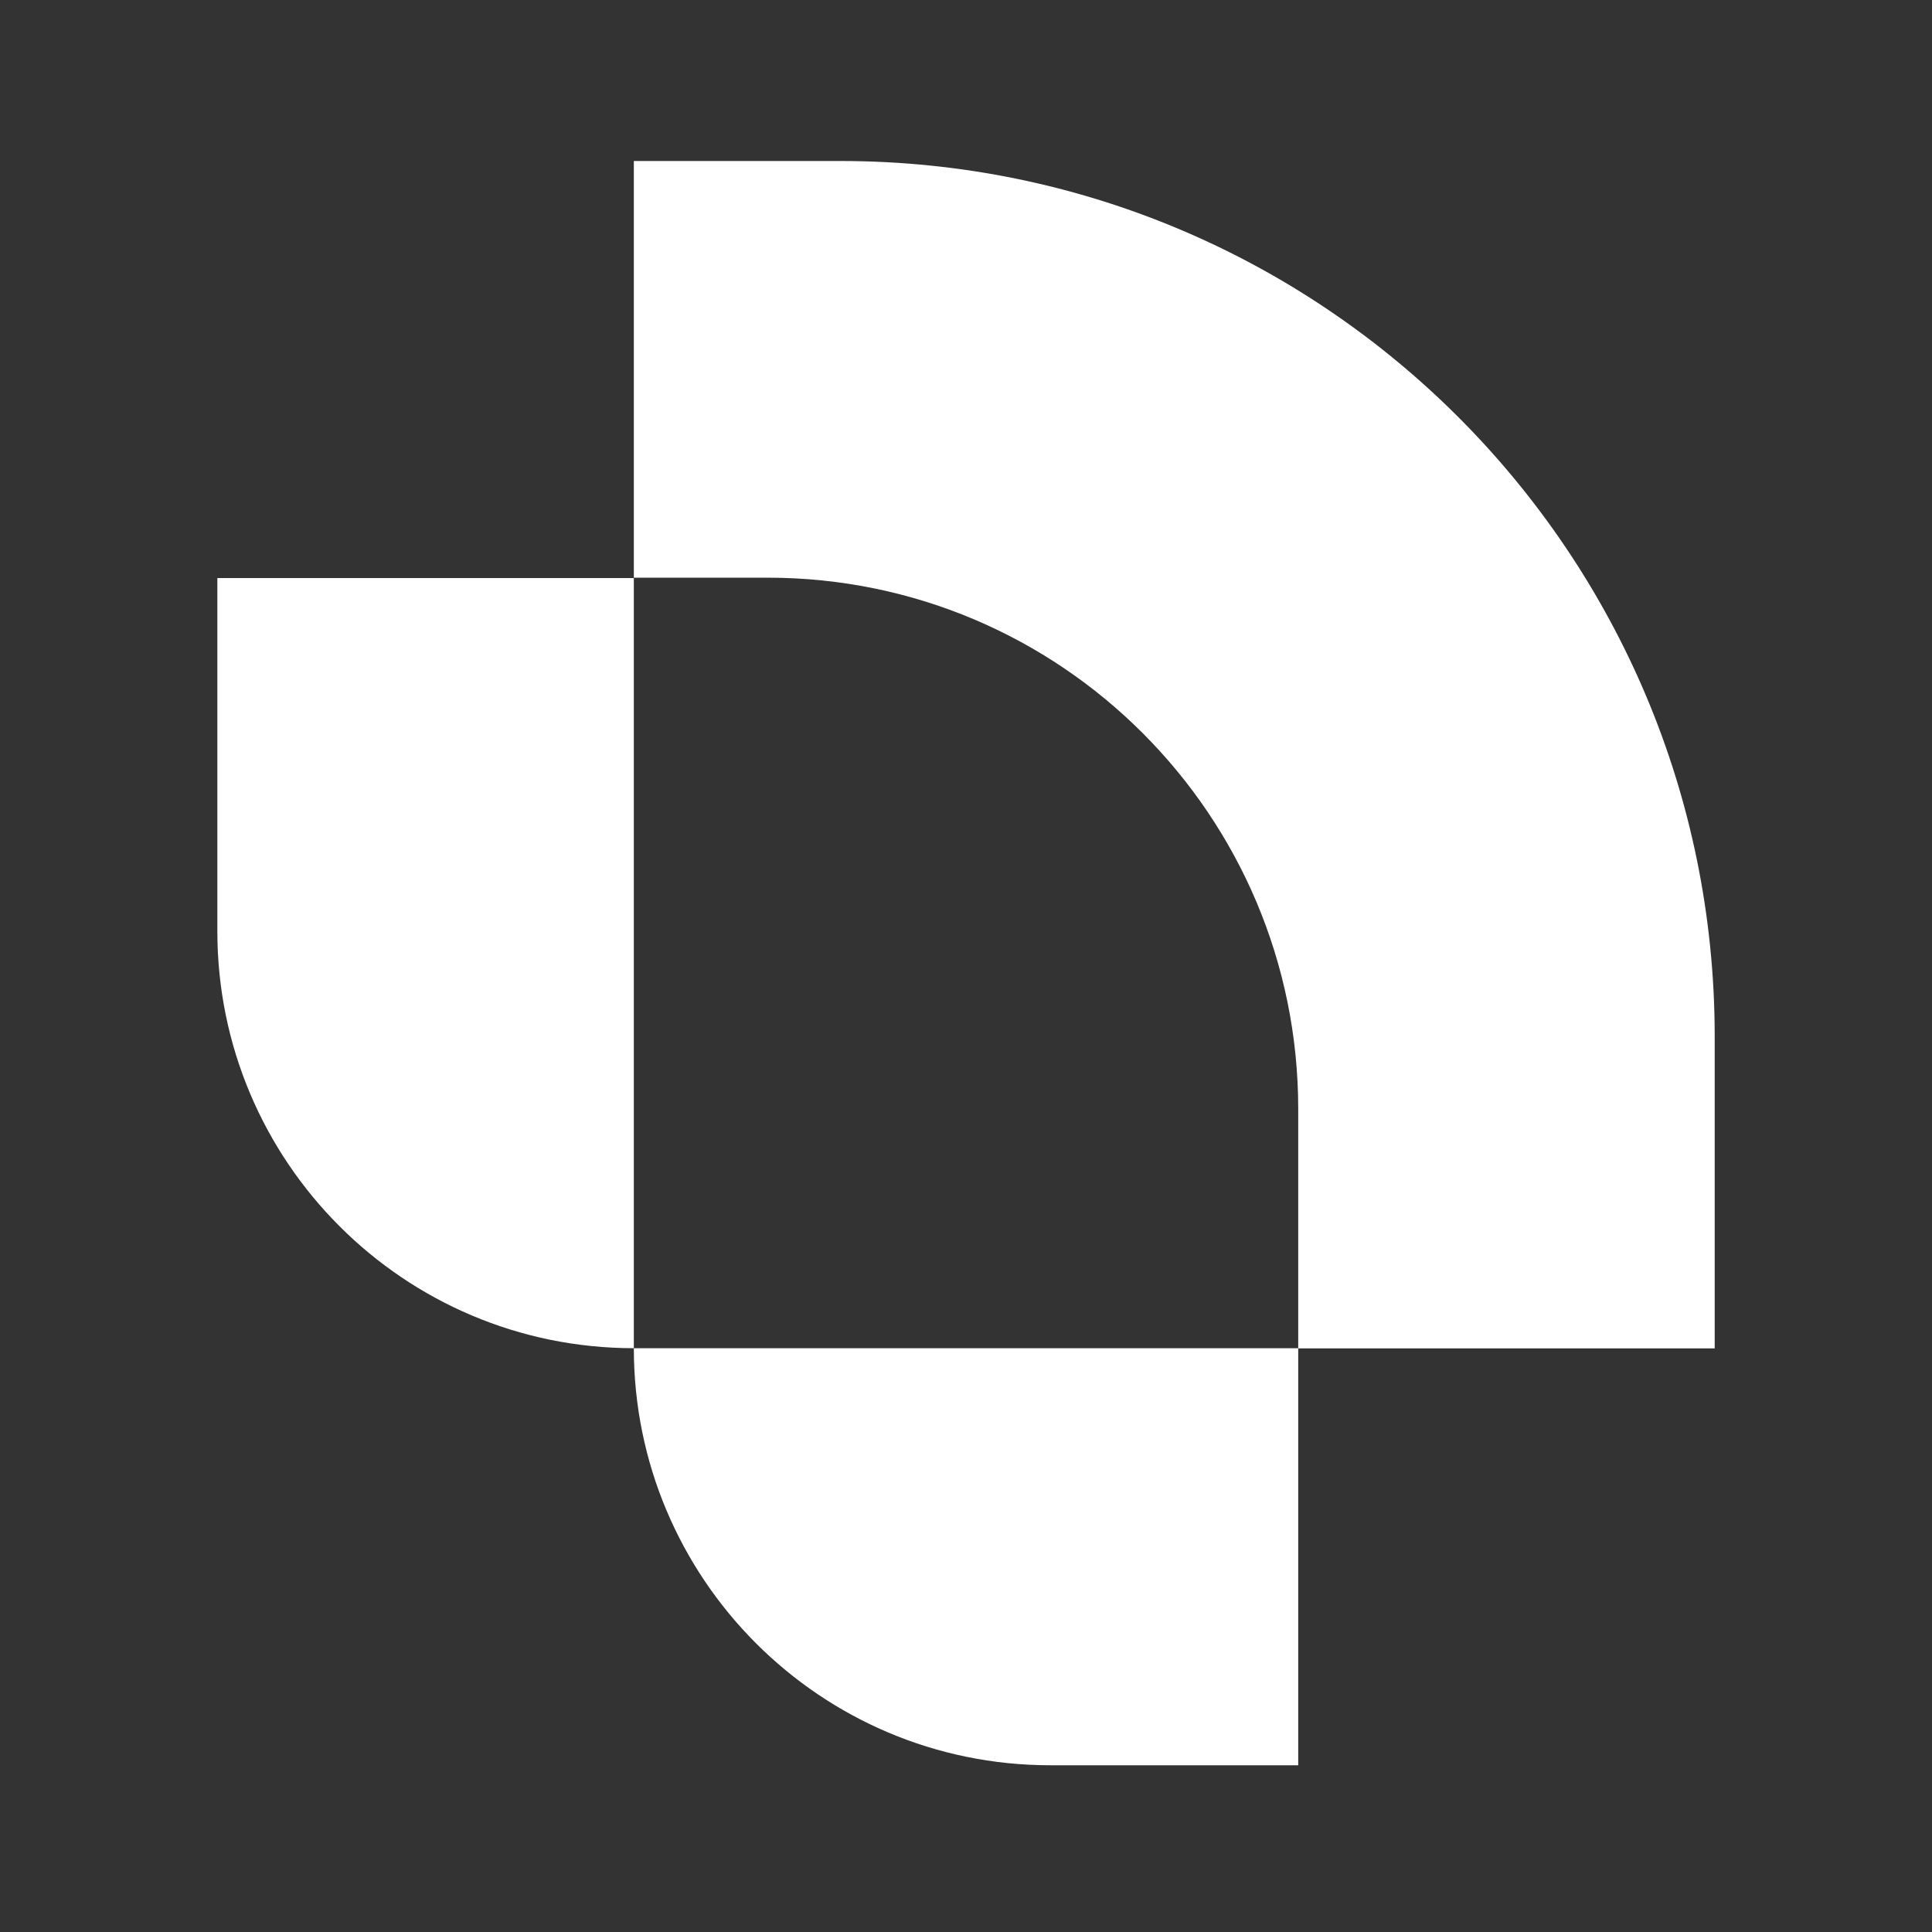
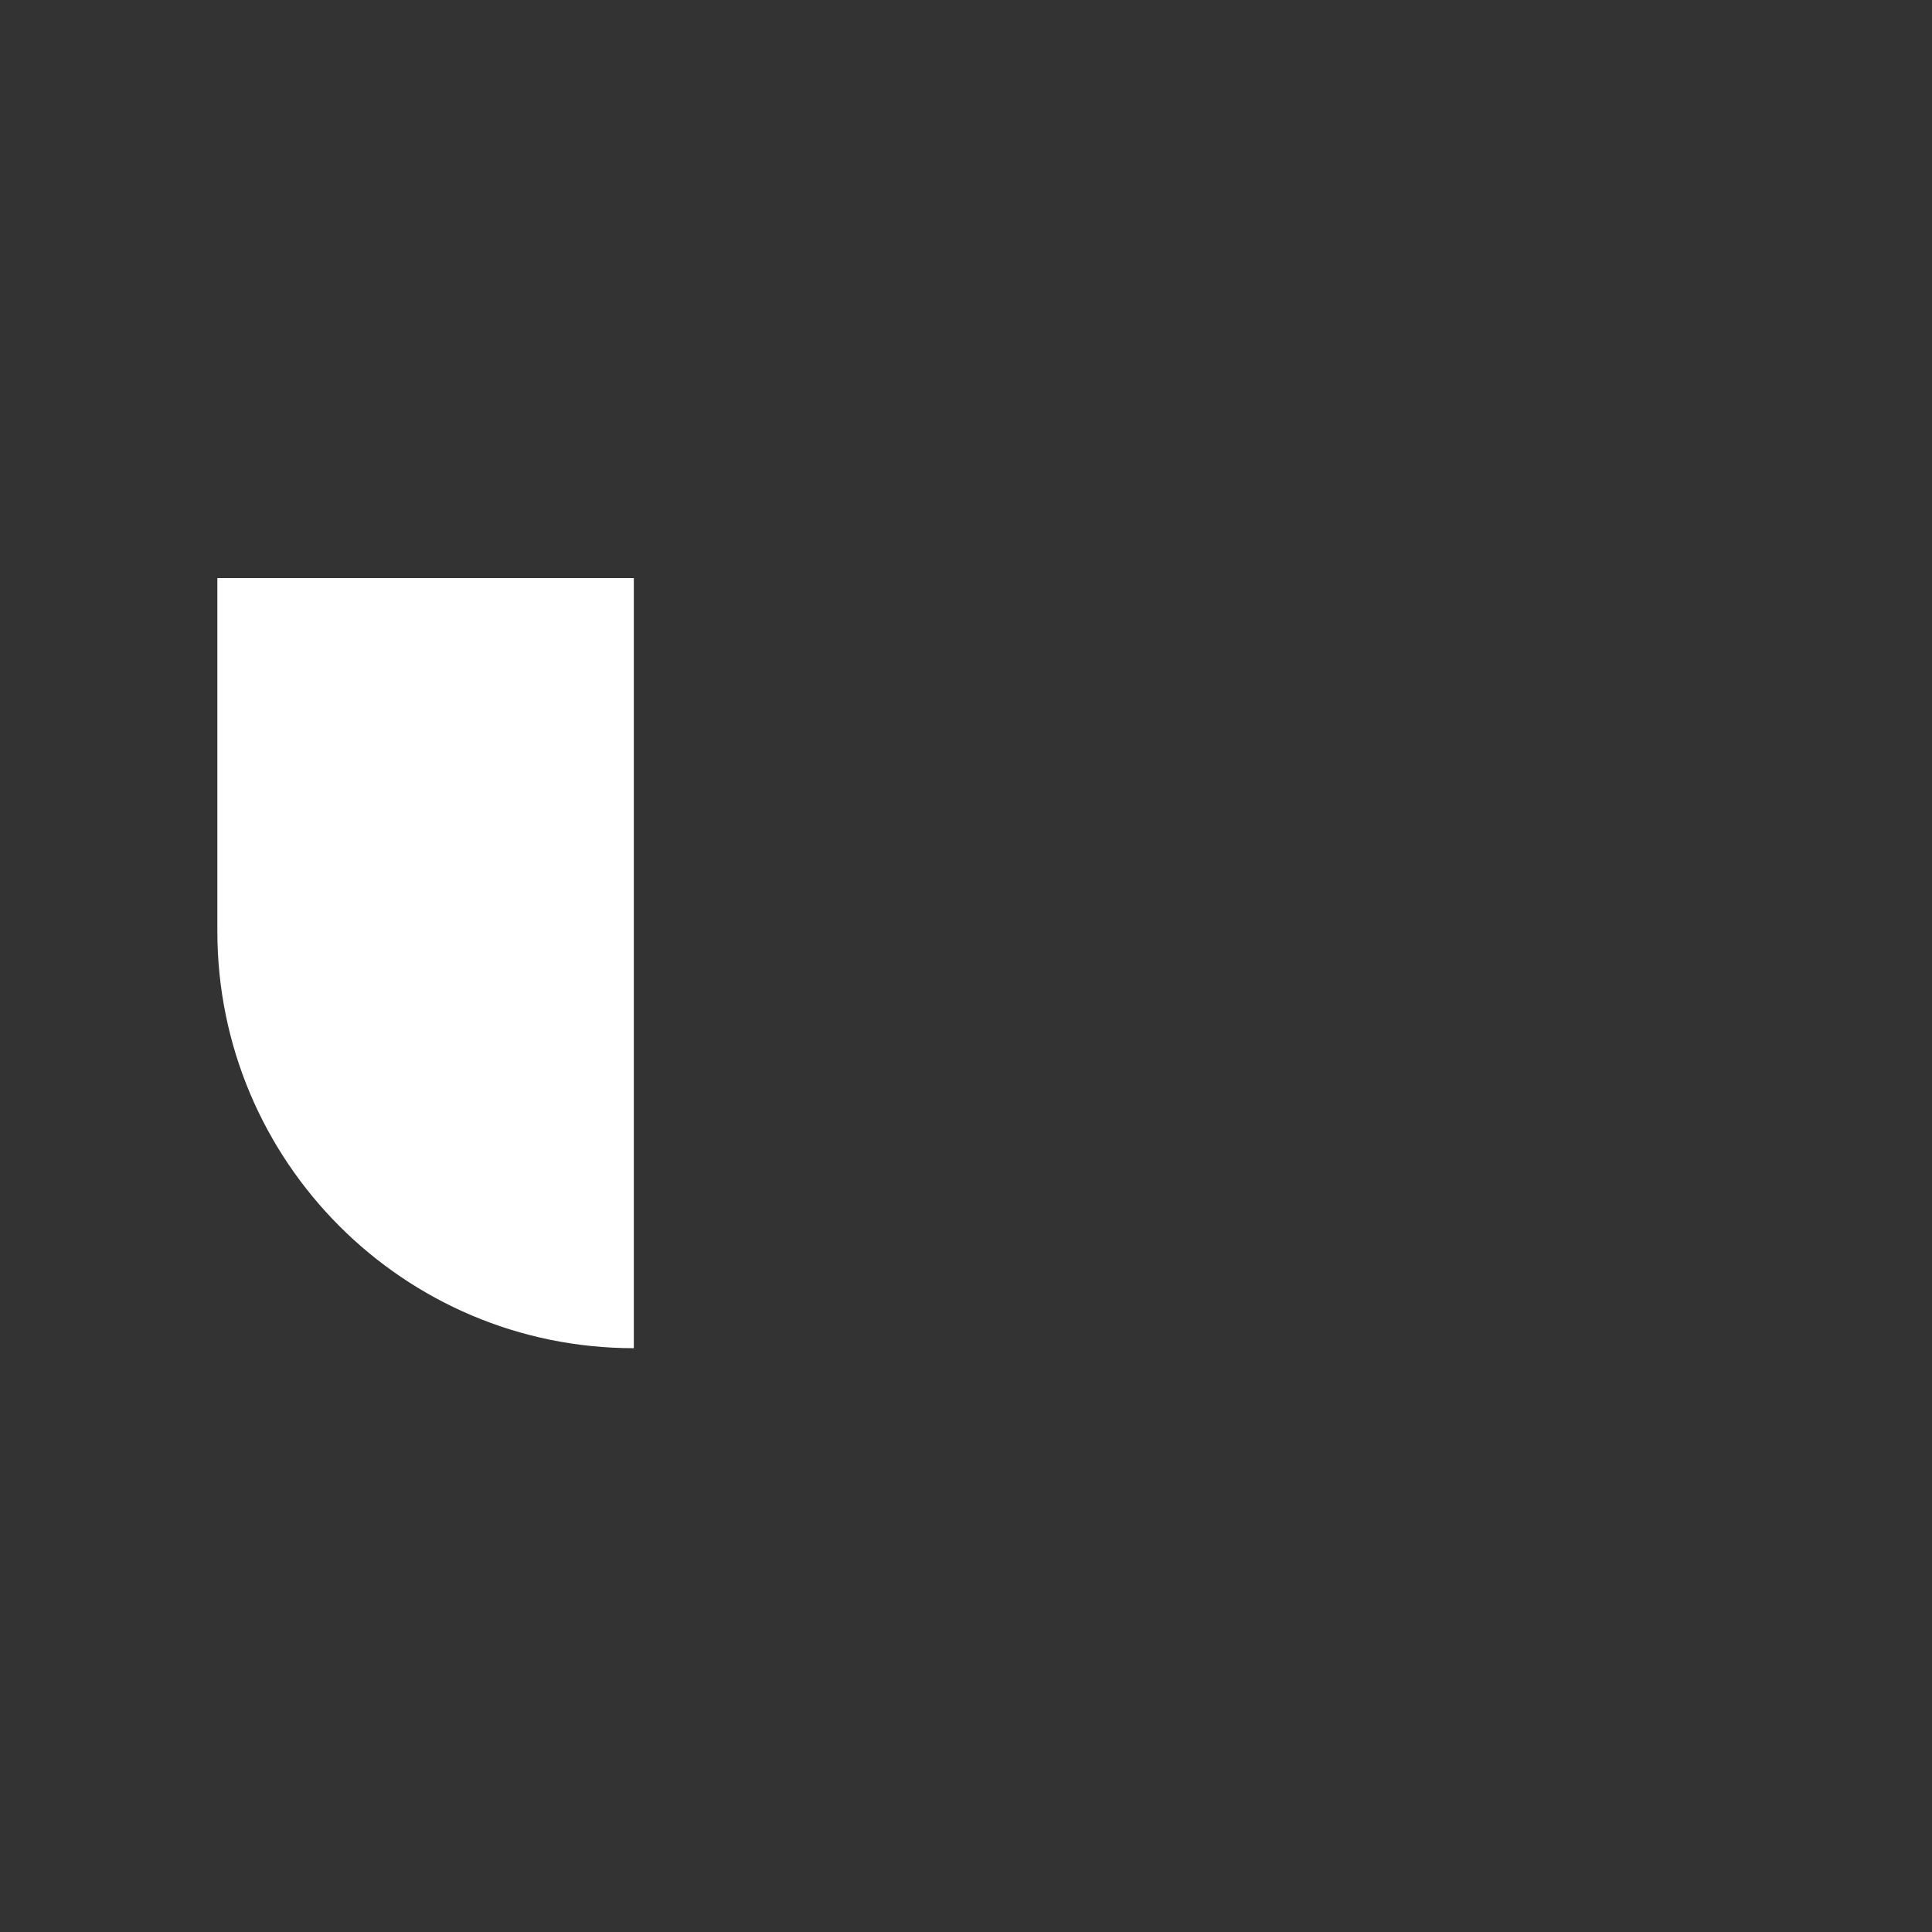
<svg xmlns="http://www.w3.org/2000/svg" width="240" height="240" viewBox="0 0 240 240" fill="none">
  <rect x="0" y="0" width="240" height="240" fill="#333333" stroke="none" />
  <path d="M27 71.807V115.672C27 144.294 50.174 167.477 78.736 167.477V71.807H27Z" fill="white" />
-   <path d="M130.473 219.287H161.27V167.481H78.737C78.737 196.082 101.889 219.287 130.473 219.287Z" fill="white" />
-   <path d="M104.408 20H78.737V71.761H95.362C131.766 71.761 161.27 101.305 161.27 137.757V167.498H213.006V128.743C213.006 68.691 164.38 20 104.408 20Z" fill="white" />
</svg>